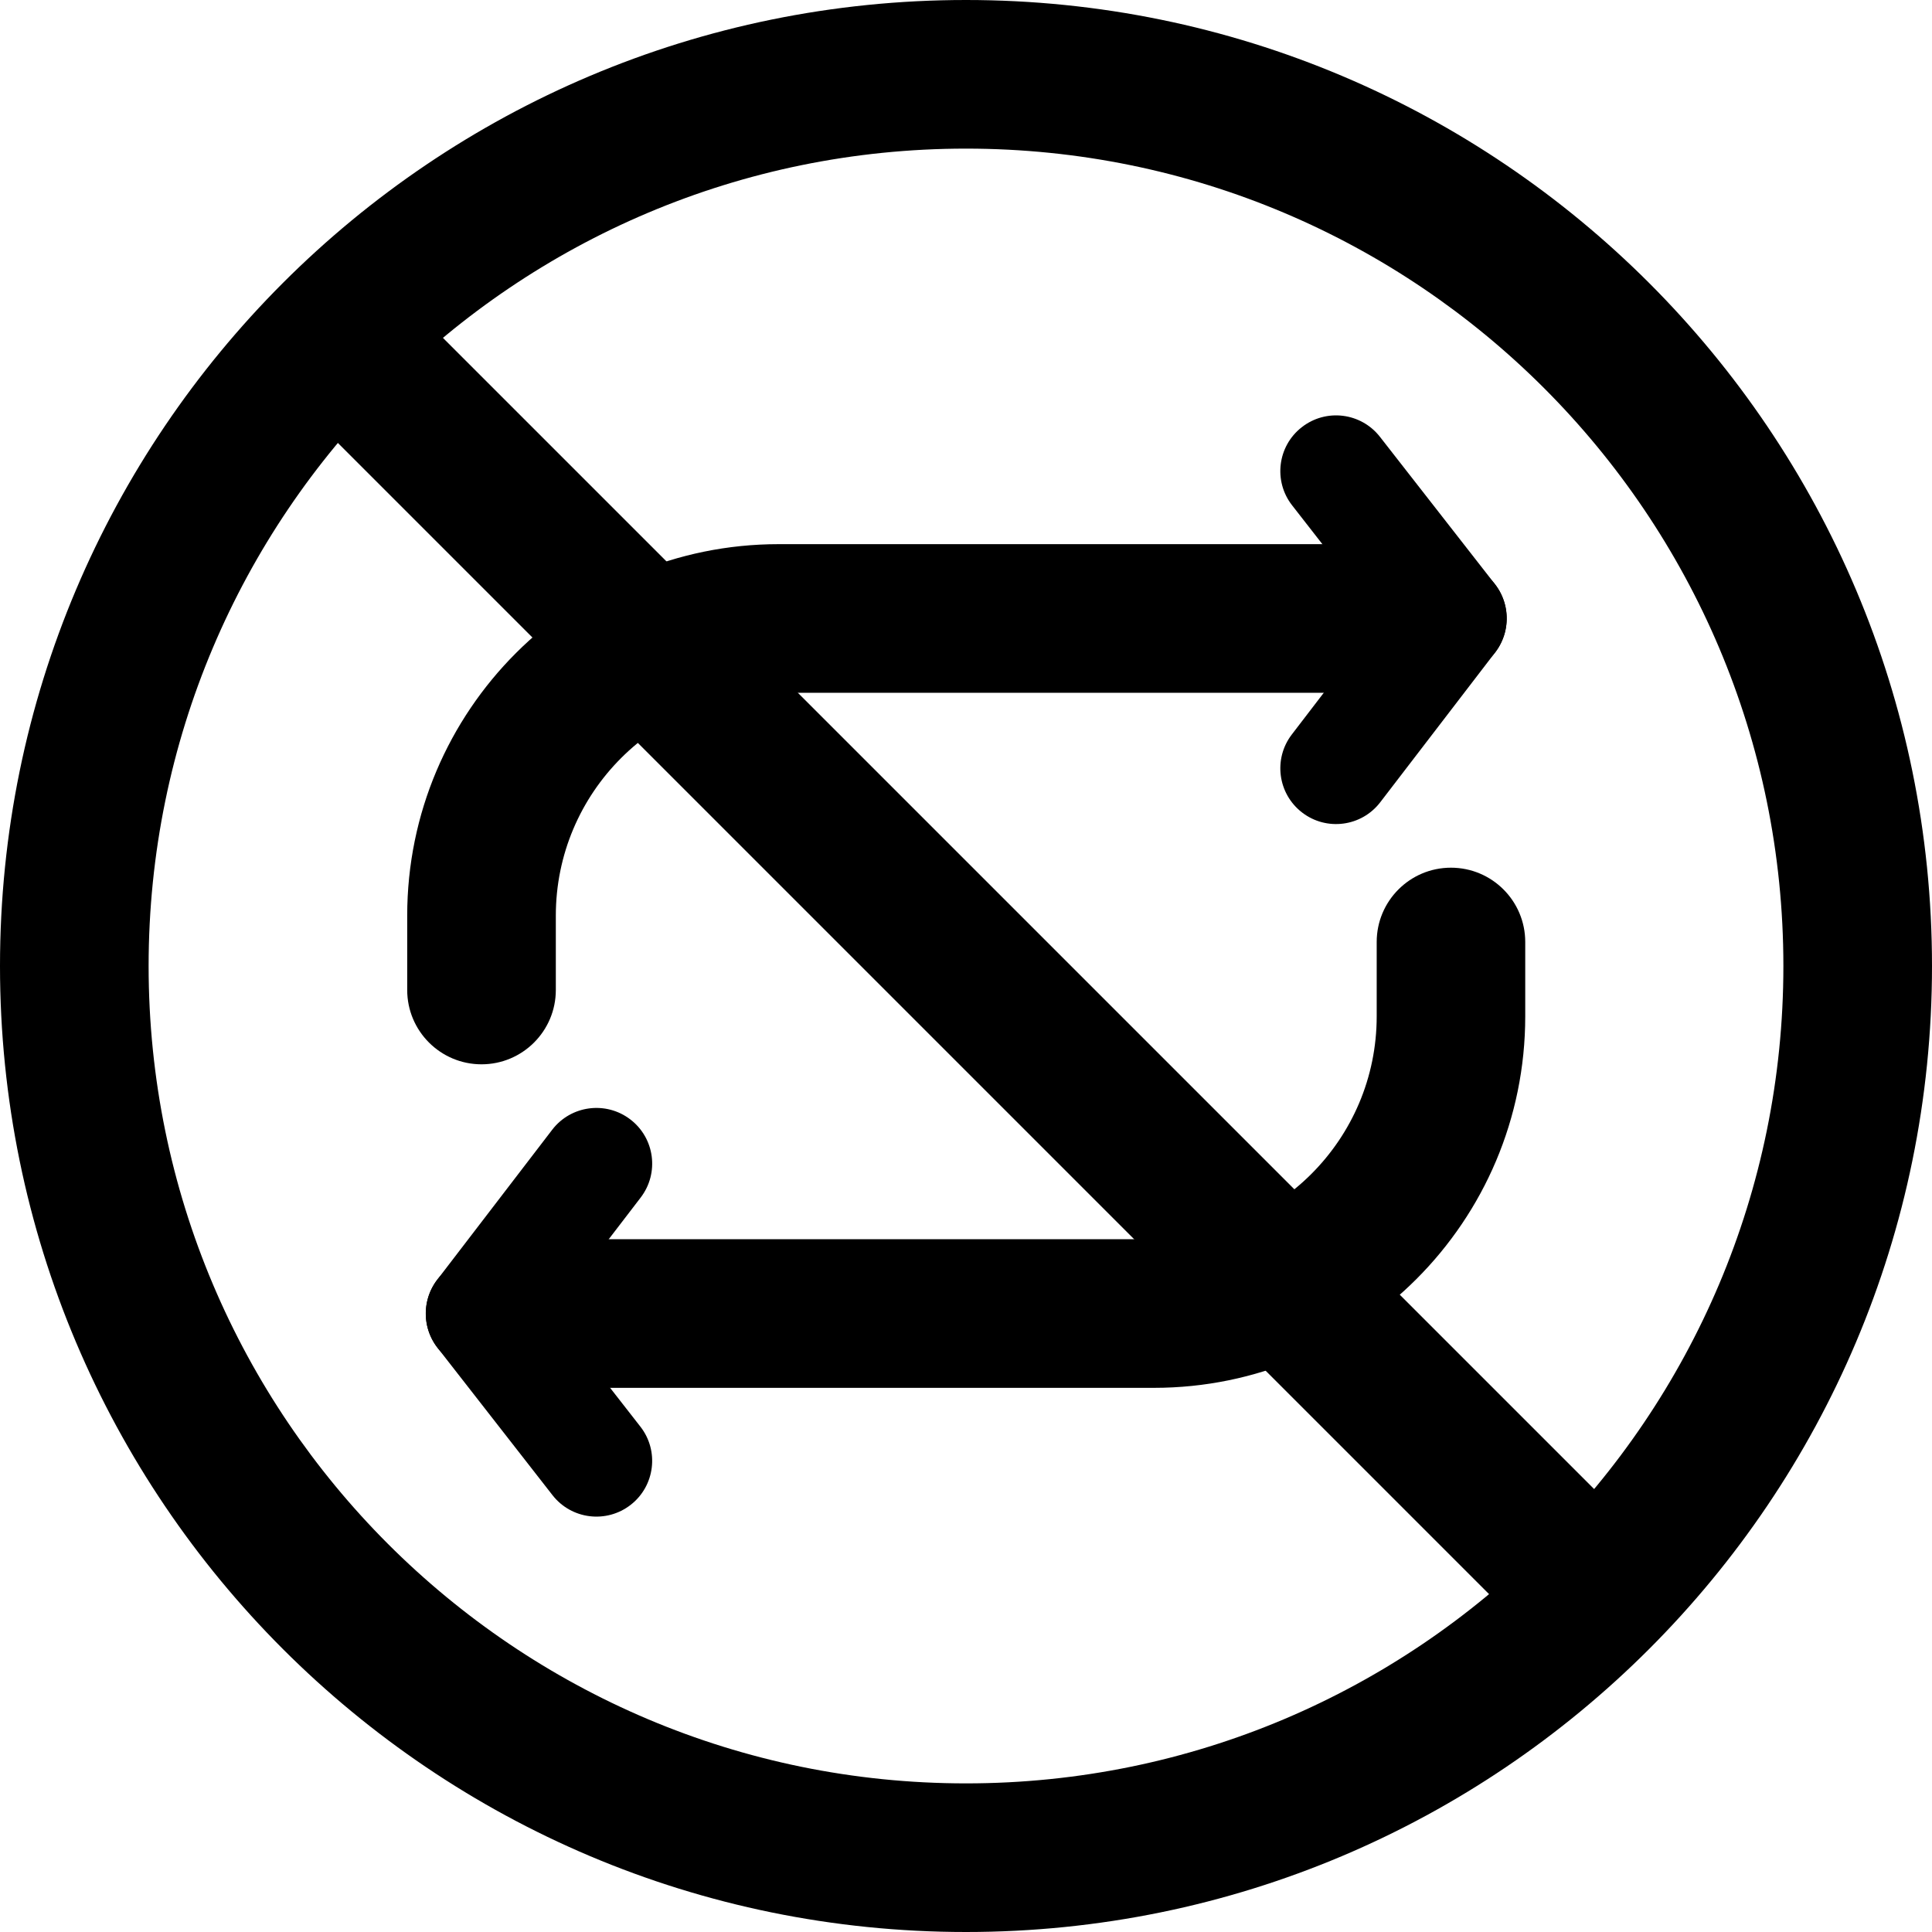
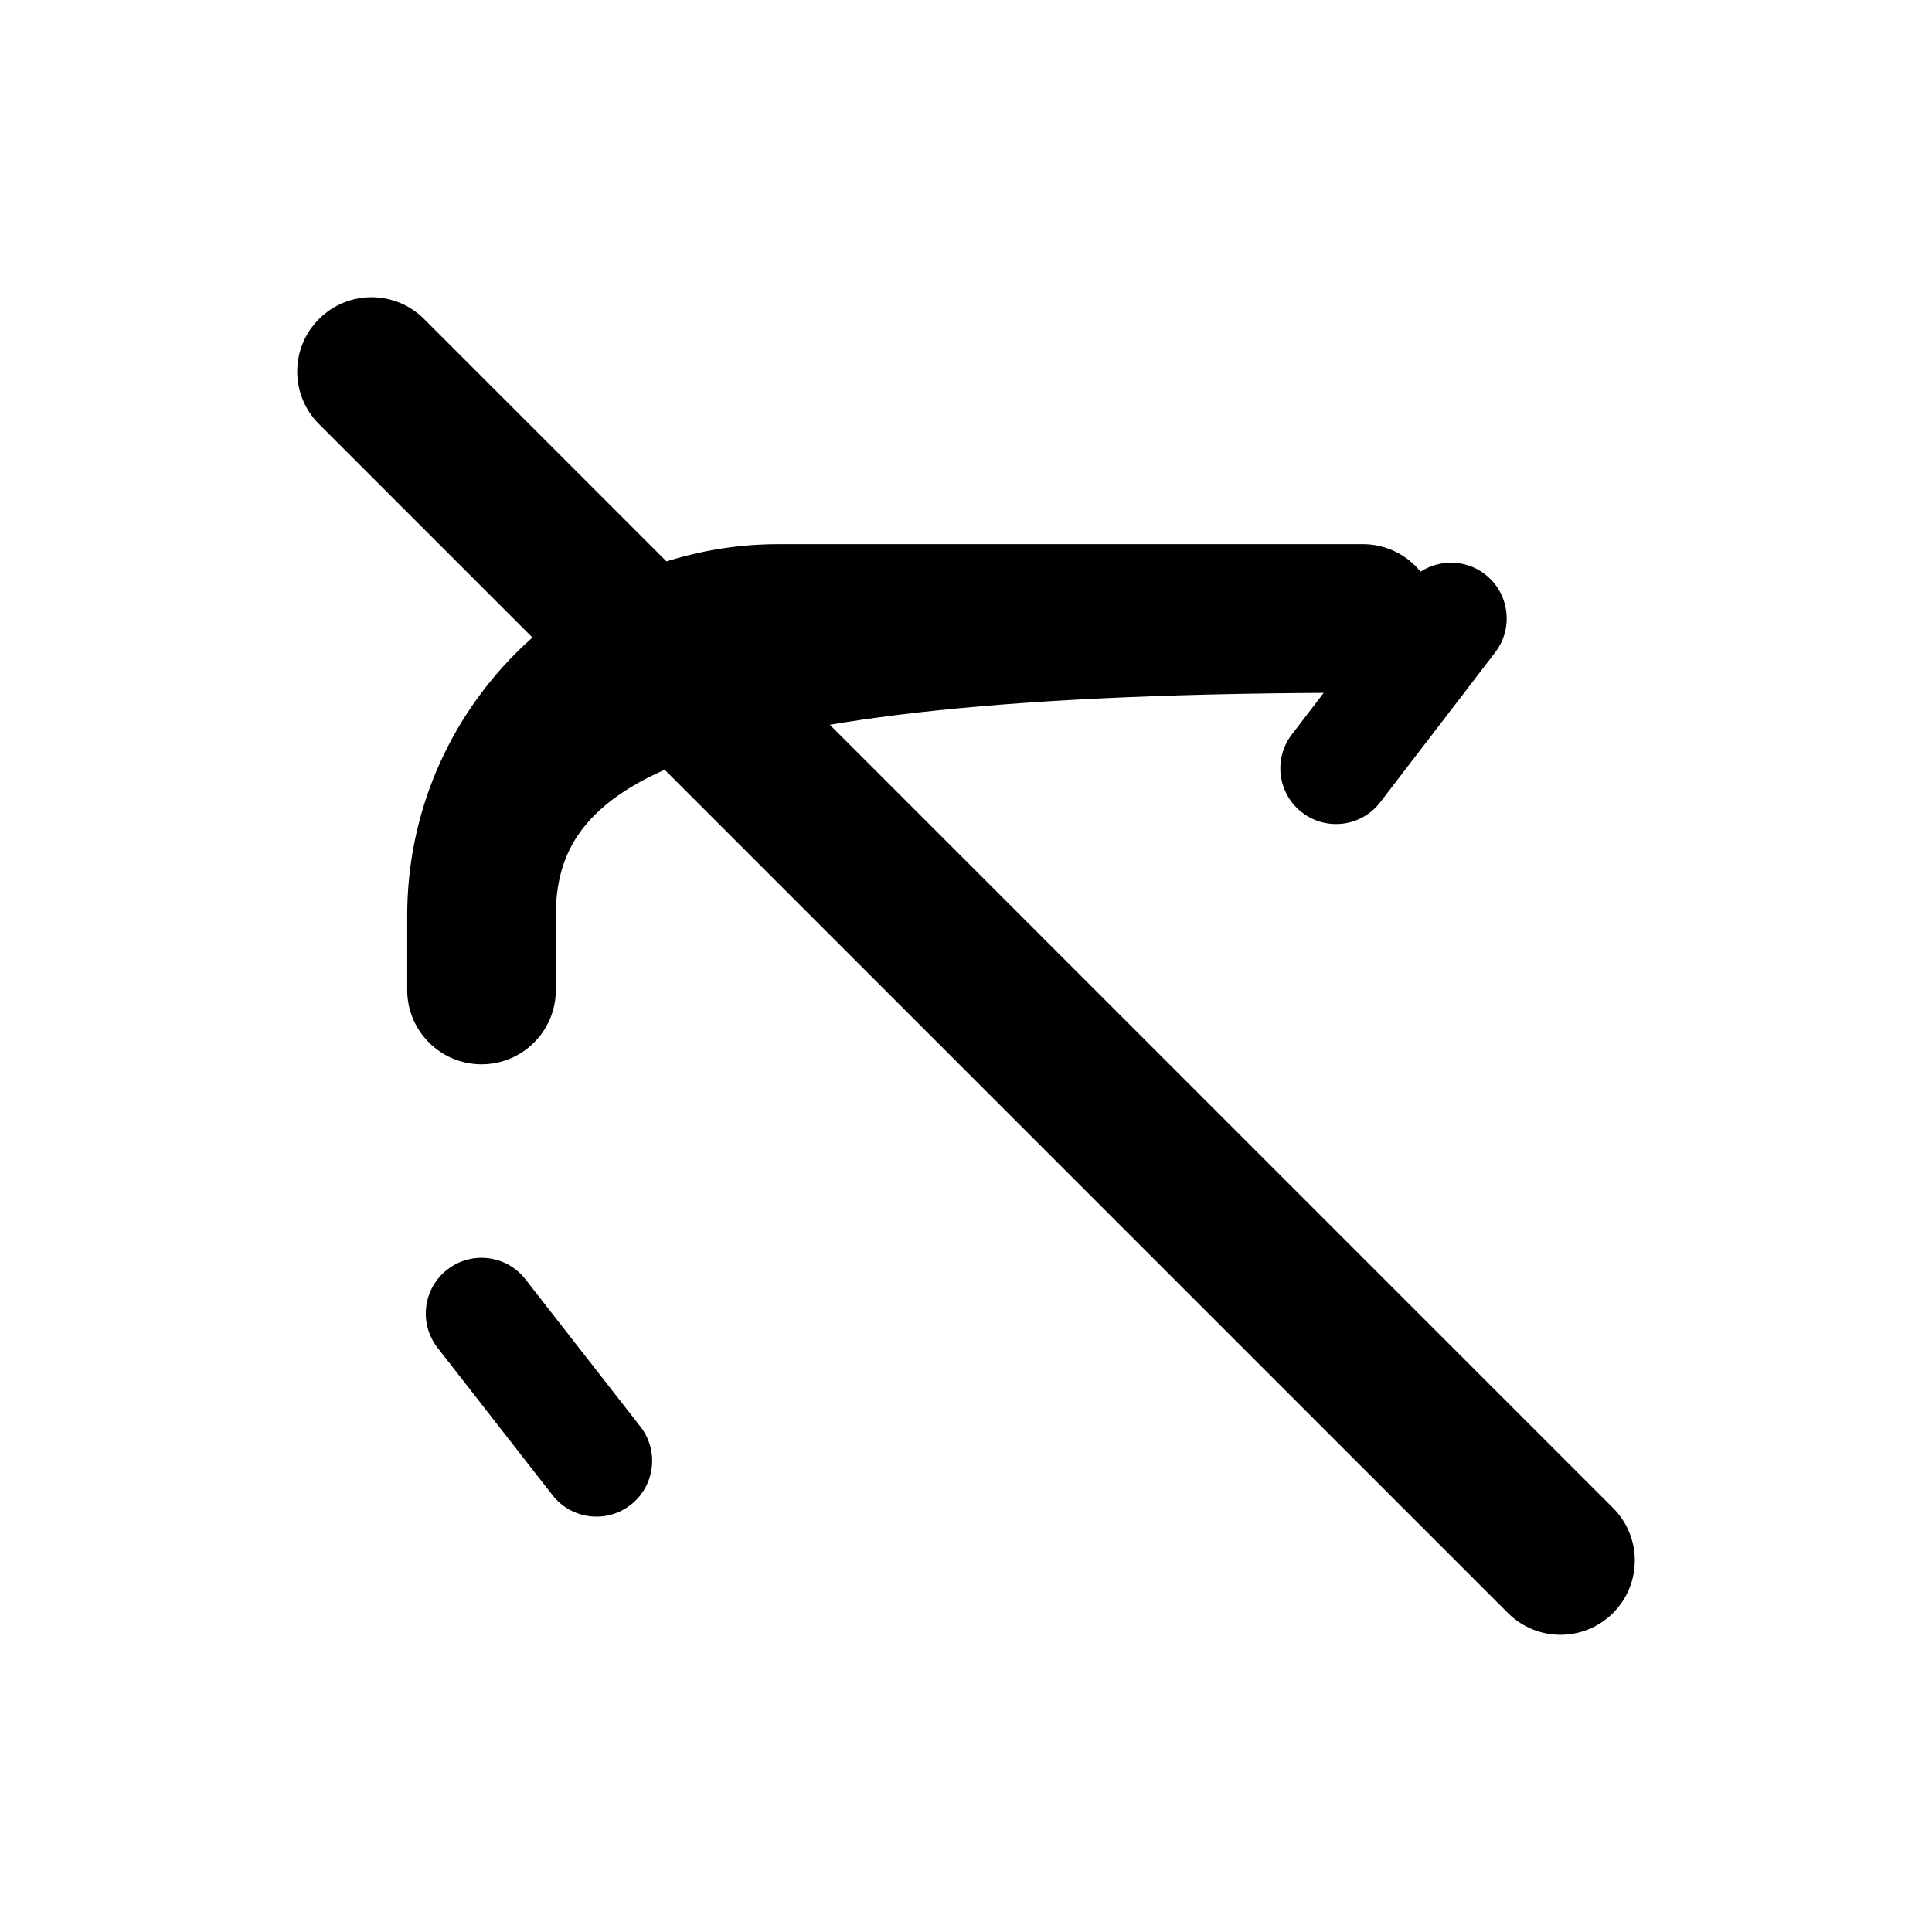
<svg xmlns="http://www.w3.org/2000/svg" viewBox="0 0 26 26" fill="none">
  <g transform="translate(3, 3)">
-     <path fill-rule="evenodd" clip-rule="evenodd" d="M14.519 2.749C14.845 2.494 15.316 2.552 15.571 2.879L17.118 4.861C17.373 5.188 17.314 5.659 16.988 5.914C16.661 6.169 16.19 6.11 15.935 5.784L14.389 3.801C14.134 3.475 14.192 3.003 14.519 2.749Z" fill="currentColor" />
    <path fill-rule="evenodd" clip-rule="evenodd" d="M16.983 4.727C16.654 4.475 16.183 4.538 15.931 4.866L14.385 6.884C14.133 7.212 14.195 7.683 14.524 7.935C14.852 8.187 15.323 8.125 15.575 7.796L17.122 5.779C17.374 5.45 17.311 4.979 16.983 4.727Z" fill="currentColor" />
-     <path fill-rule="evenodd" clip-rule="evenodd" d="M2.48 9.323C2.48 6.561 4.719 4.323 7.48 4.323H15.34C15.893 4.323 16.34 4.77 16.34 5.323C16.34 5.875 15.893 6.323 15.34 6.323H7.48C5.823 6.323 4.48 7.666 4.48 9.323V10.323C4.48 10.875 4.032 11.323 3.48 11.323C2.928 11.323 2.48 10.875 2.48 10.323V9.323Z" fill="currentColor" />
+     <path fill-rule="evenodd" clip-rule="evenodd" d="M2.48 9.323C2.48 6.561 4.719 4.323 7.48 4.323H15.34C15.893 4.323 16.34 4.77 16.34 5.323C16.34 5.875 15.893 6.323 15.34 6.323C5.823 6.323 4.48 7.666 4.48 9.323V10.323C4.48 10.875 4.032 11.323 3.48 11.323C2.928 11.323 2.48 10.875 2.48 10.323V9.323Z" fill="currentColor" />
    <path fill-rule="evenodd" clip-rule="evenodd" d="M5.488 17.251C5.161 17.506 4.69 17.448 4.435 17.121L2.889 15.139C2.634 14.812 2.692 14.341 3.019 14.086C3.345 13.831 3.817 13.889 4.071 14.216L5.618 16.199C5.873 16.525 5.814 16.997 5.488 17.251Z" fill="currentColor" />
-     <path fill-rule="evenodd" clip-rule="evenodd" d="M3.024 15.273C3.352 15.525 3.823 15.462 4.075 15.134L5.622 13.116C5.874 12.787 5.812 12.317 5.483 12.065C5.154 11.813 4.683 11.875 4.431 12.204L2.885 14.221C2.633 14.55 2.695 15.021 3.024 15.273Z" fill="currentColor" />
-     <path fill-rule="evenodd" clip-rule="evenodd" d="M17.526 10.677C17.526 13.439 15.288 15.677 12.527 15.677H4.666C4.114 15.677 3.666 15.23 3.666 14.677C3.666 14.125 4.114 13.677 4.666 13.677H12.527C14.183 13.677 15.527 12.334 15.527 10.677V9.677C15.527 9.125 15.974 8.677 16.526 8.677C17.079 8.677 17.526 9.125 17.526 9.677V10.677Z" fill="currentColor" />
    <path d="M1.293 2.707C0.902 2.317 0.902 1.683 1.293 1.293C1.683 0.902 2.317 0.902 2.707 1.293L18.707 17.293C19.098 17.683 19.098 18.317 18.707 18.707C18.317 19.098 17.683 19.098 17.293 18.707L1.293 2.707Z" fill="currentColor" />
  </g>
-   <path fill-rule="evenodd" clip-rule="evenodd" d="M13 24C19.075 24 24 19.075 24 13C24 6.925 19.075 2 13 2C6.925 2 2 6.925 2 13C2 19.075 6.925 24 13 24ZM13 26C20.18 26 26 20.18 26 13C26 5.82 20.18 0 13 0C5.82 0 0 5.82 0 13C0 20.18 5.82 26 13 26Z" fill="currentColor" />
</svg>